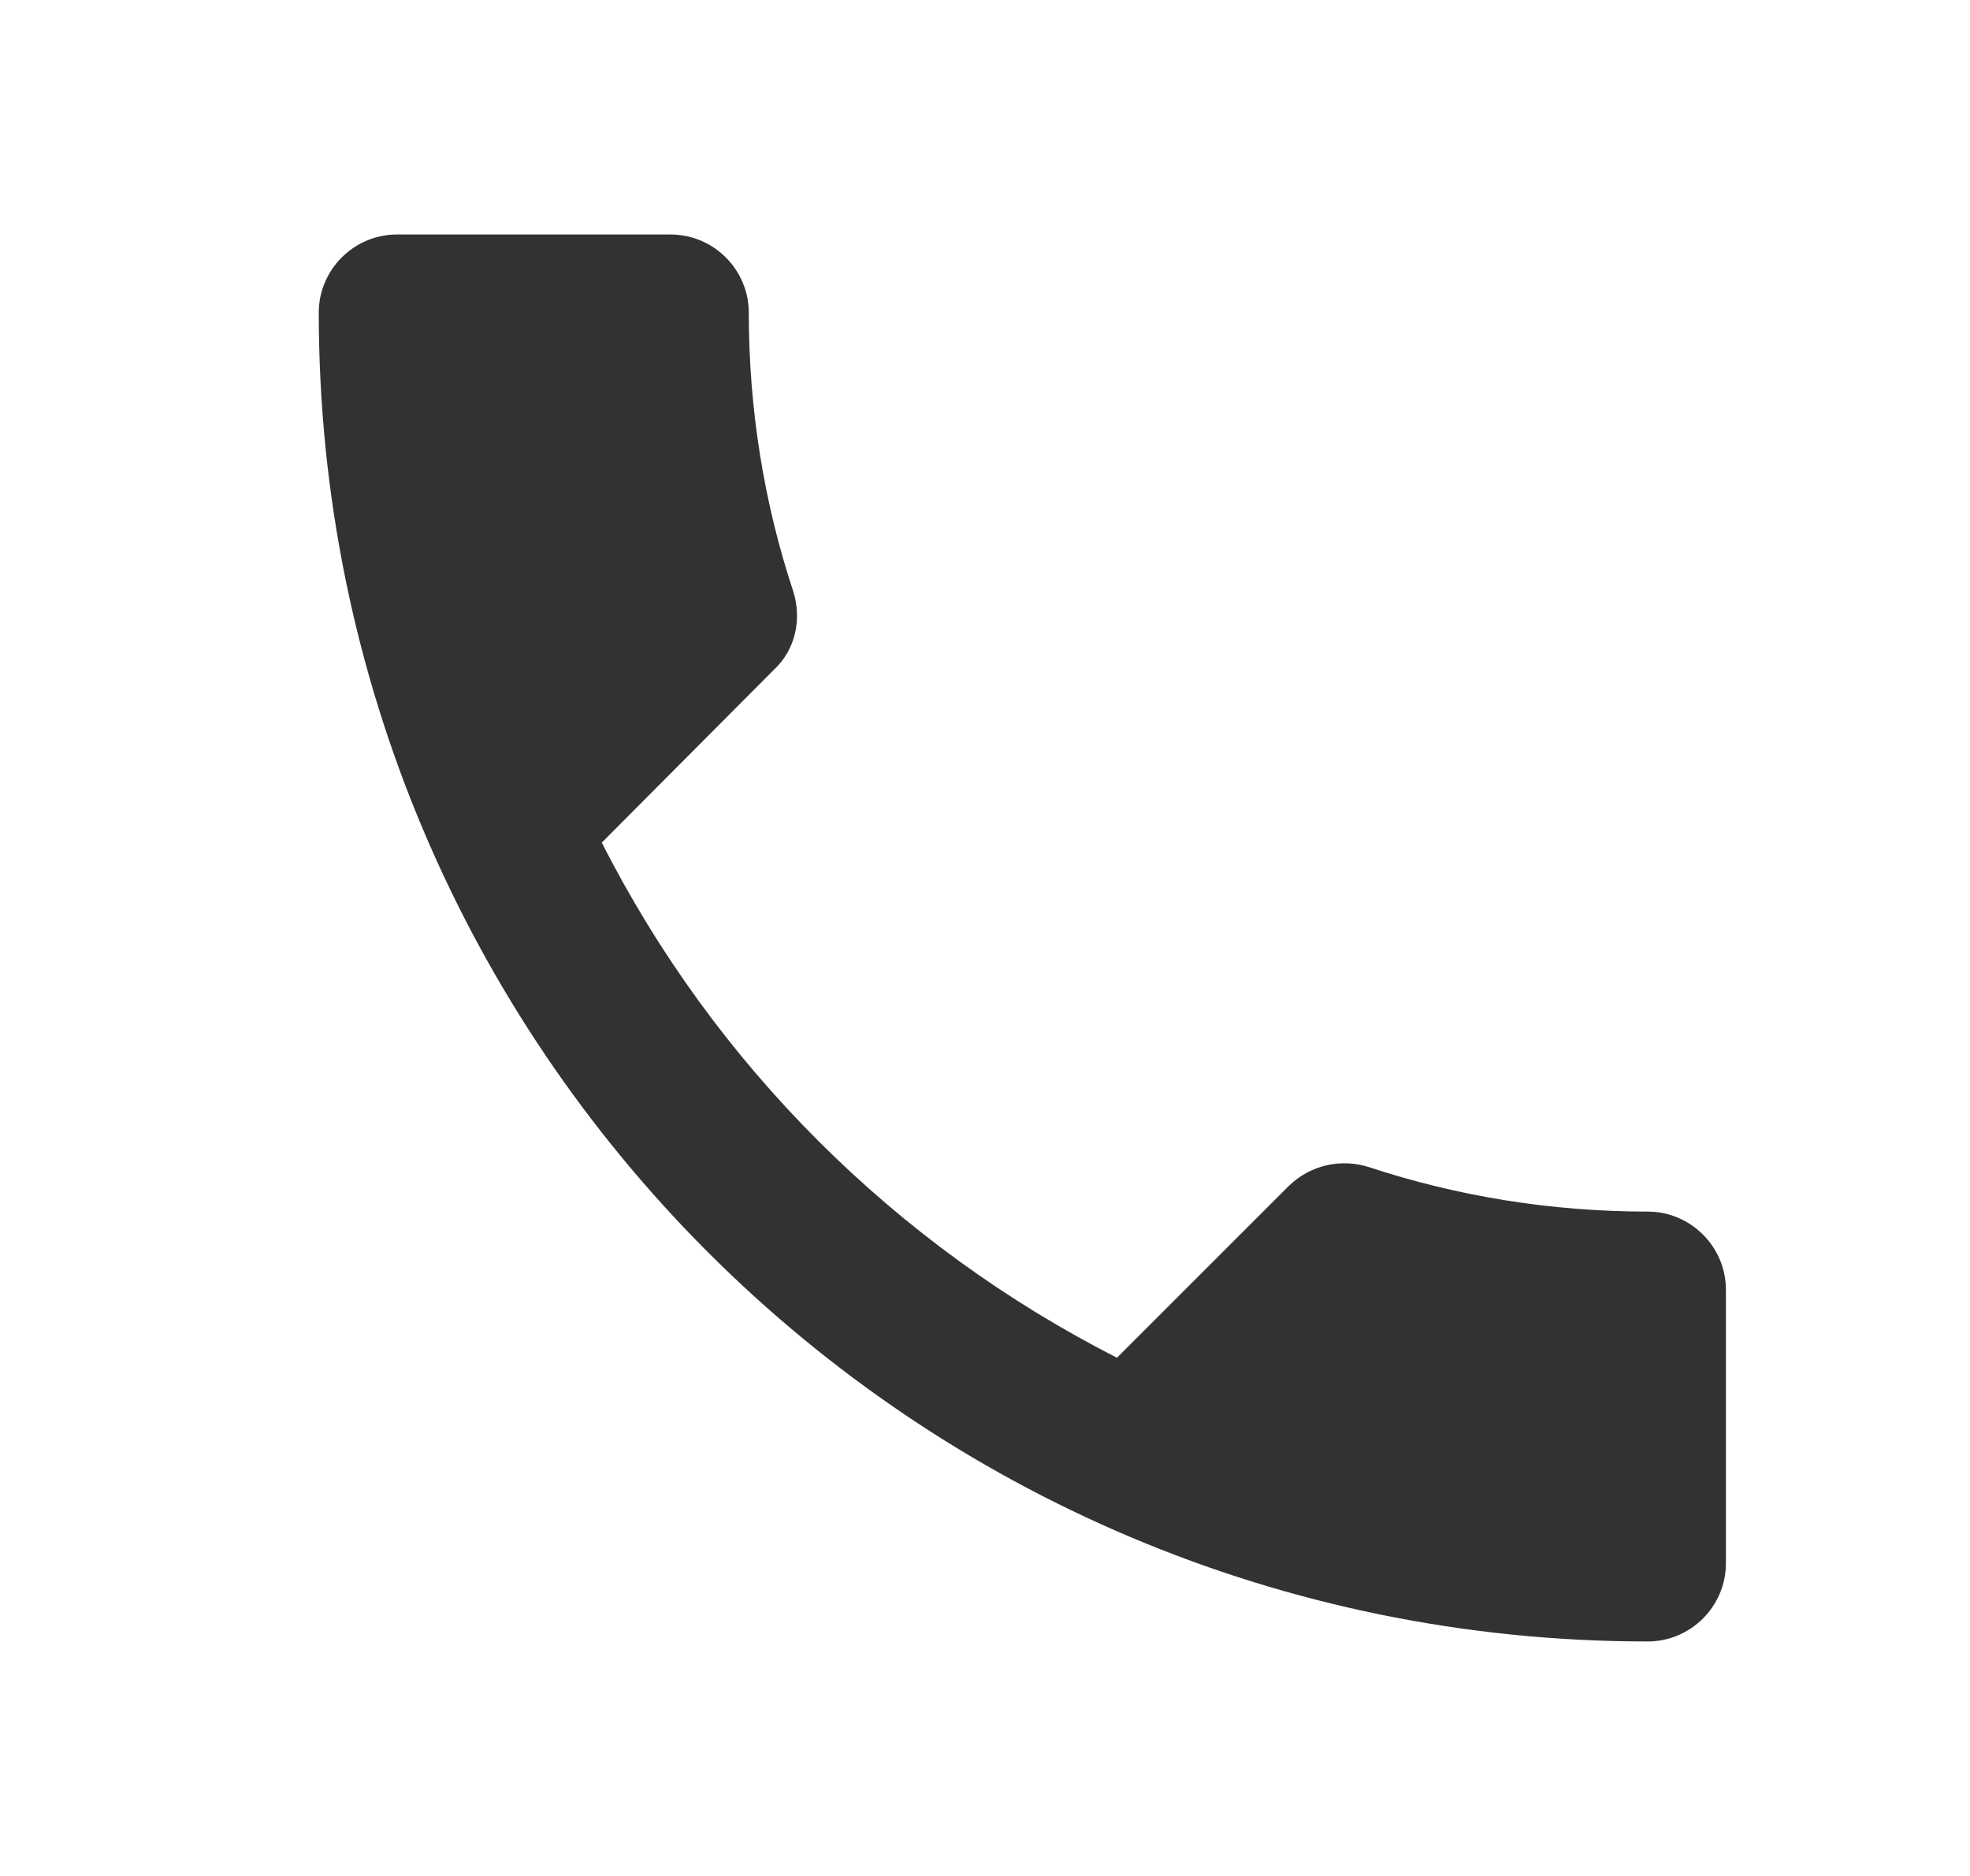
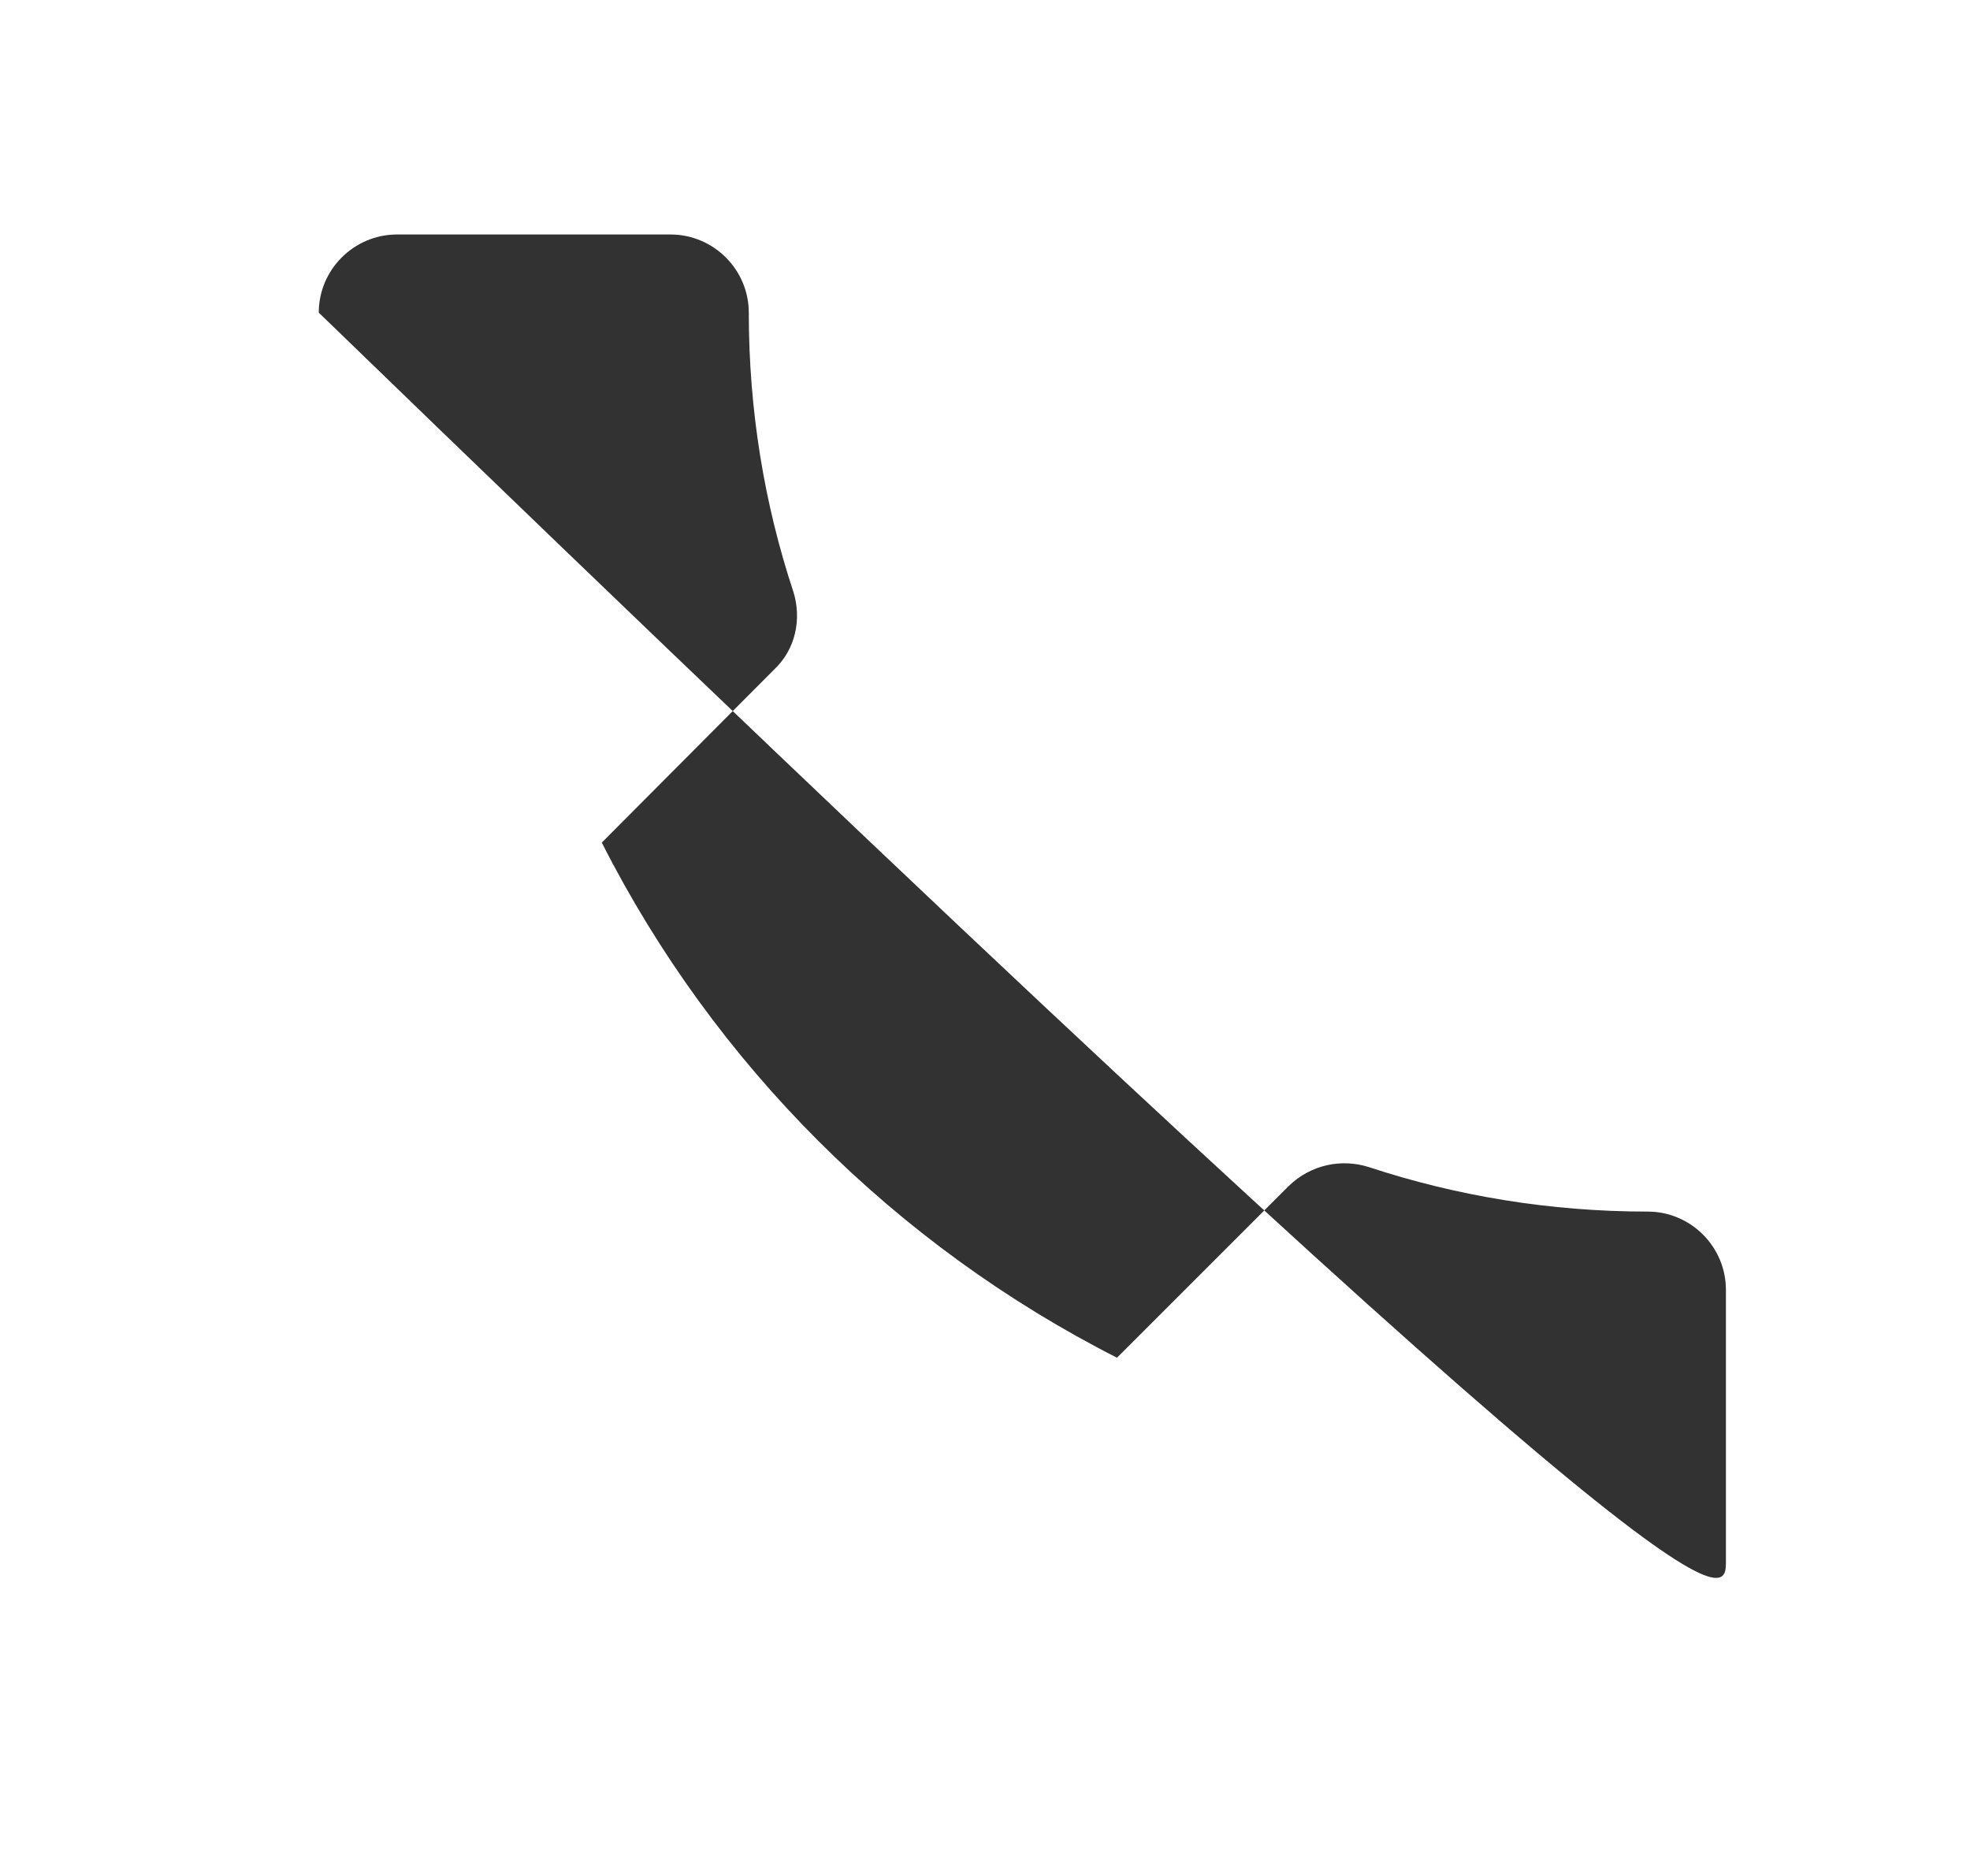
<svg xmlns="http://www.w3.org/2000/svg" width="21" height="20" viewBox="0 0 21 20" fill="none">
-   <path d="M17.565 12.917C16.523 12.917 15.523 12.75 14.59 12.442C14.298 12.35 13.973 12.417 13.74 12.642L11.907 14.475C9.548 13.275 7.615 11.35 6.415 8.983L8.248 7.142C8.482 6.925 8.548 6.6 8.457 6.308C8.148 5.375 7.982 4.375 7.982 3.333C7.982 2.875 7.607 2.5 7.148 2.5H4.232C3.773 2.5 3.398 2.875 3.398 3.333C3.398 11.158 9.74 17.5 17.565 17.5C18.023 17.5 18.398 17.125 18.398 16.667V13.75C18.398 13.292 18.023 12.917 17.565 12.917Z" fill="#323232" />
+   <path d="M17.565 12.917C16.523 12.917 15.523 12.75 14.59 12.442C14.298 12.35 13.973 12.417 13.74 12.642L11.907 14.475C9.548 13.275 7.615 11.35 6.415 8.983L8.248 7.142C8.482 6.925 8.548 6.6 8.457 6.308C8.148 5.375 7.982 4.375 7.982 3.333C7.982 2.875 7.607 2.5 7.148 2.5H4.232C3.773 2.5 3.398 2.875 3.398 3.333C18.023 17.5 18.398 17.125 18.398 16.667V13.75C18.398 13.292 18.023 12.917 17.565 12.917Z" fill="#323232" />
</svg>